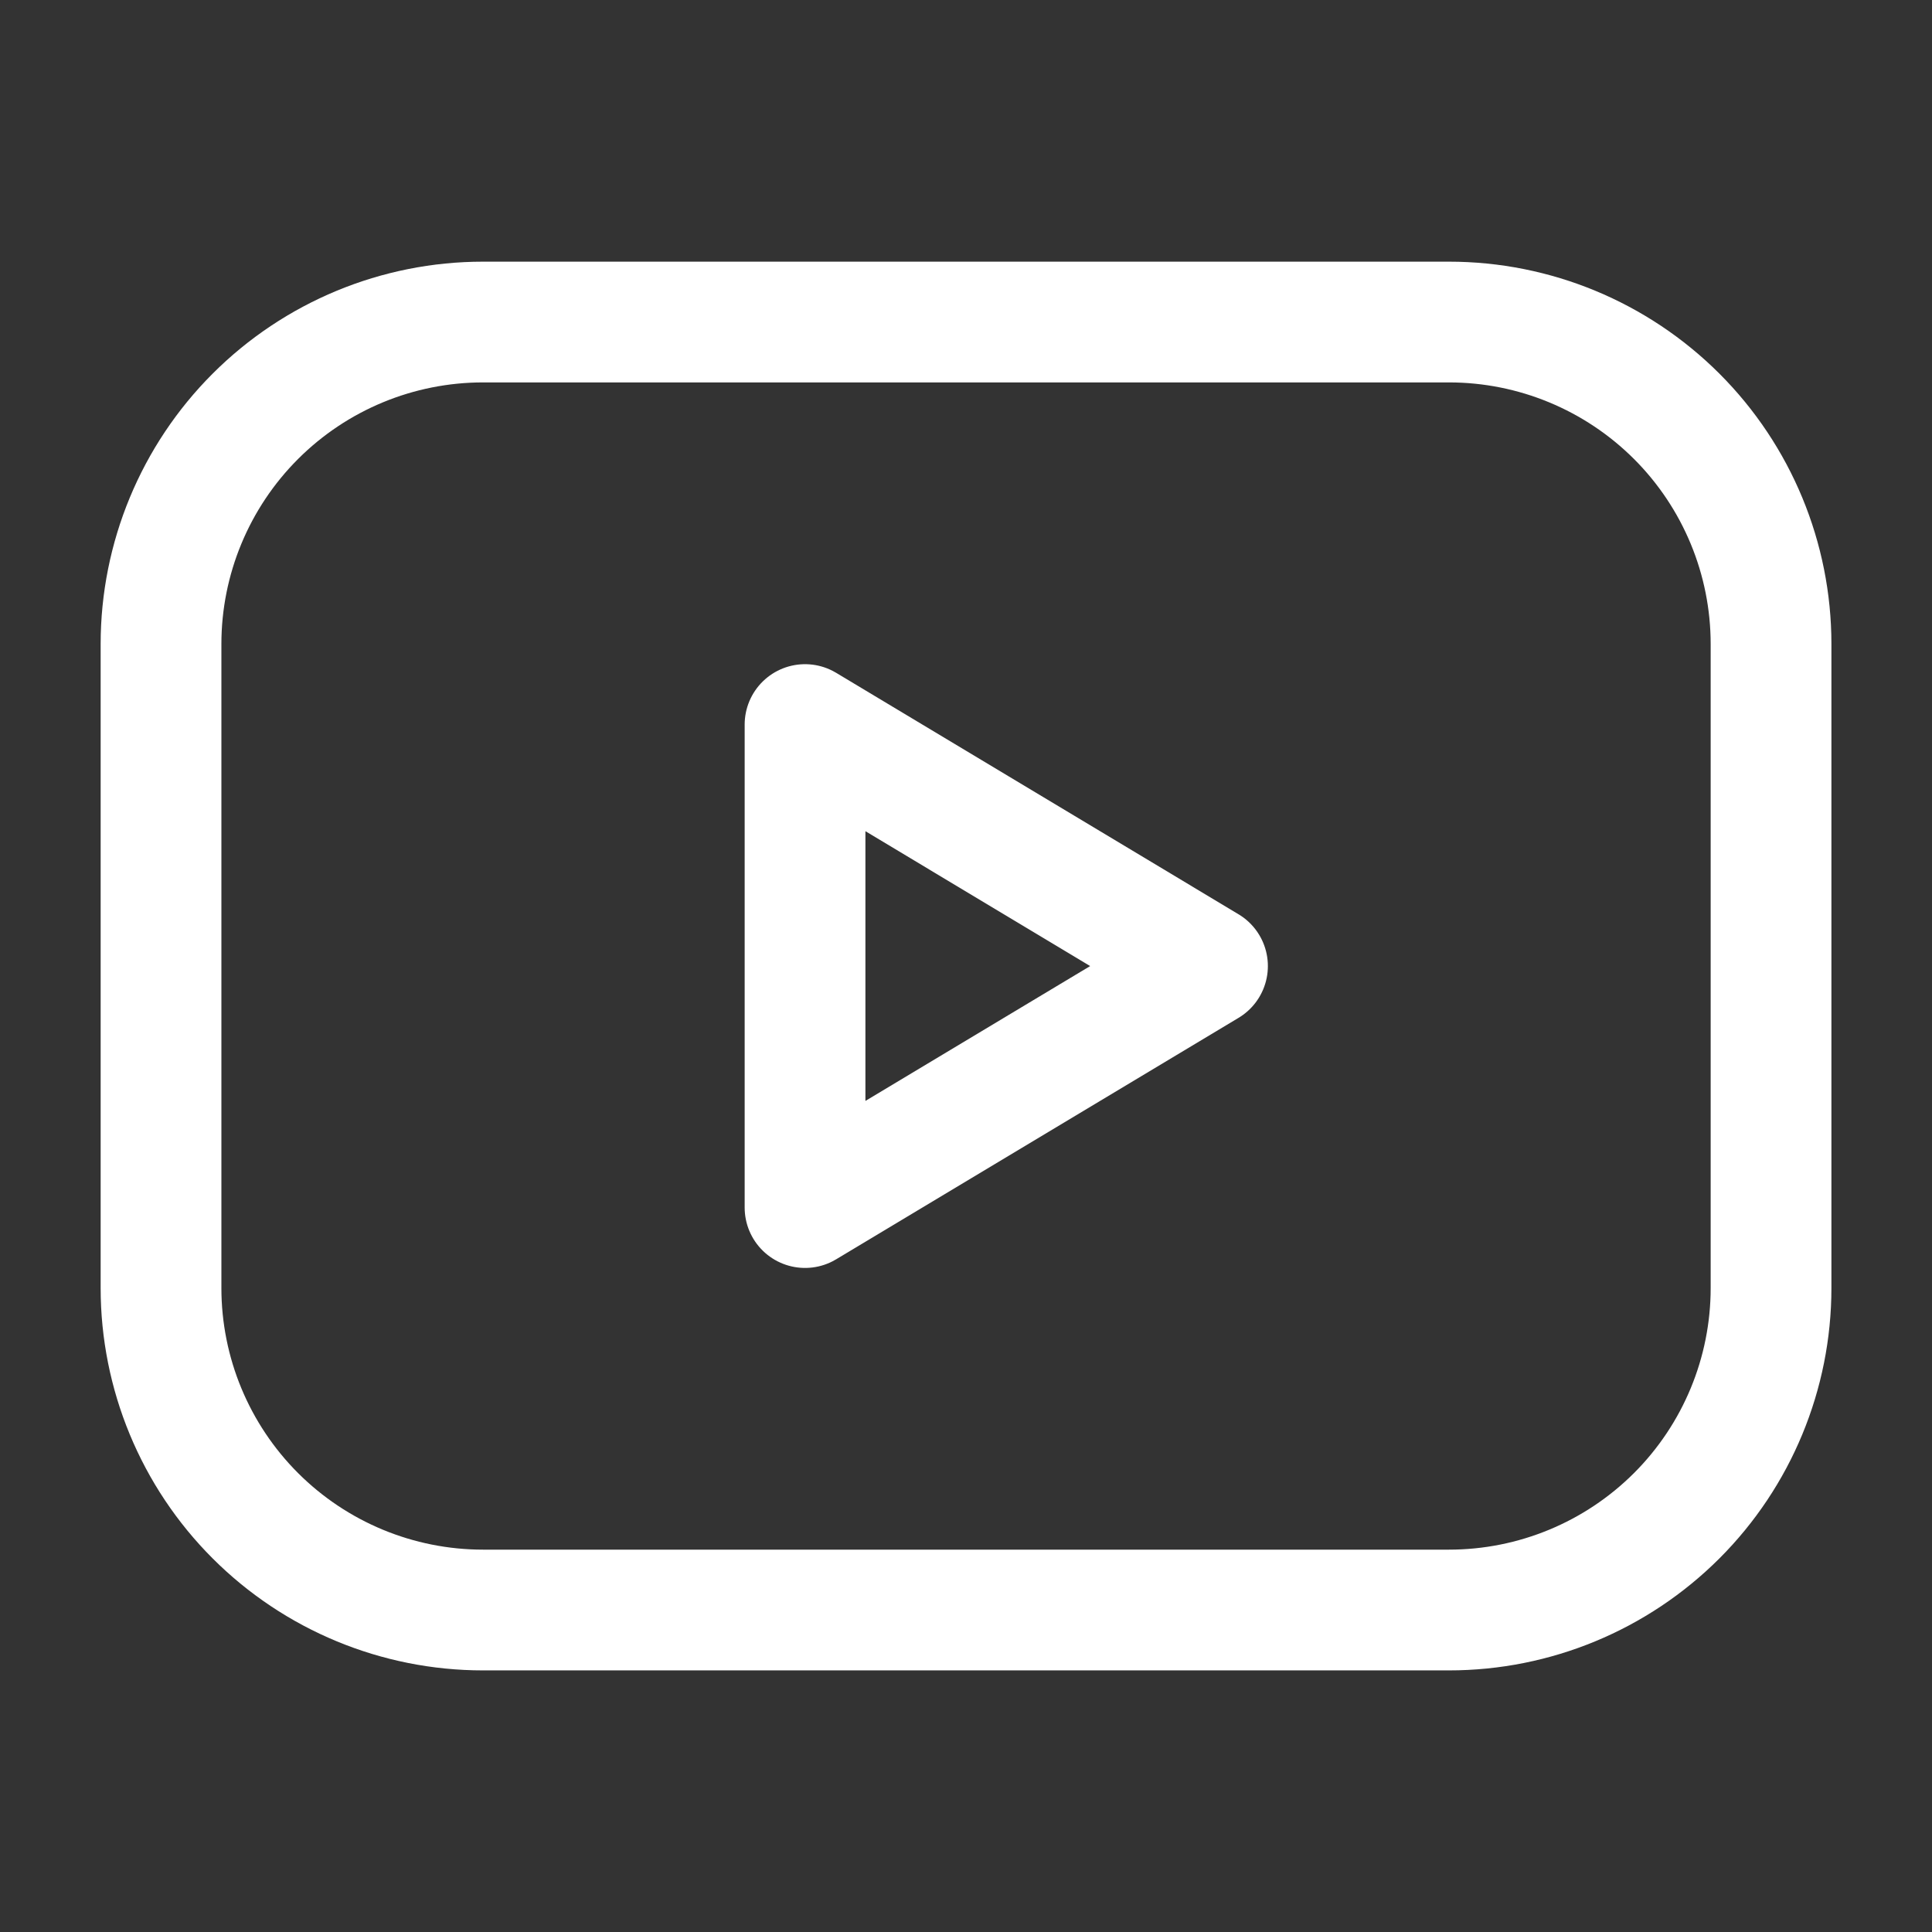
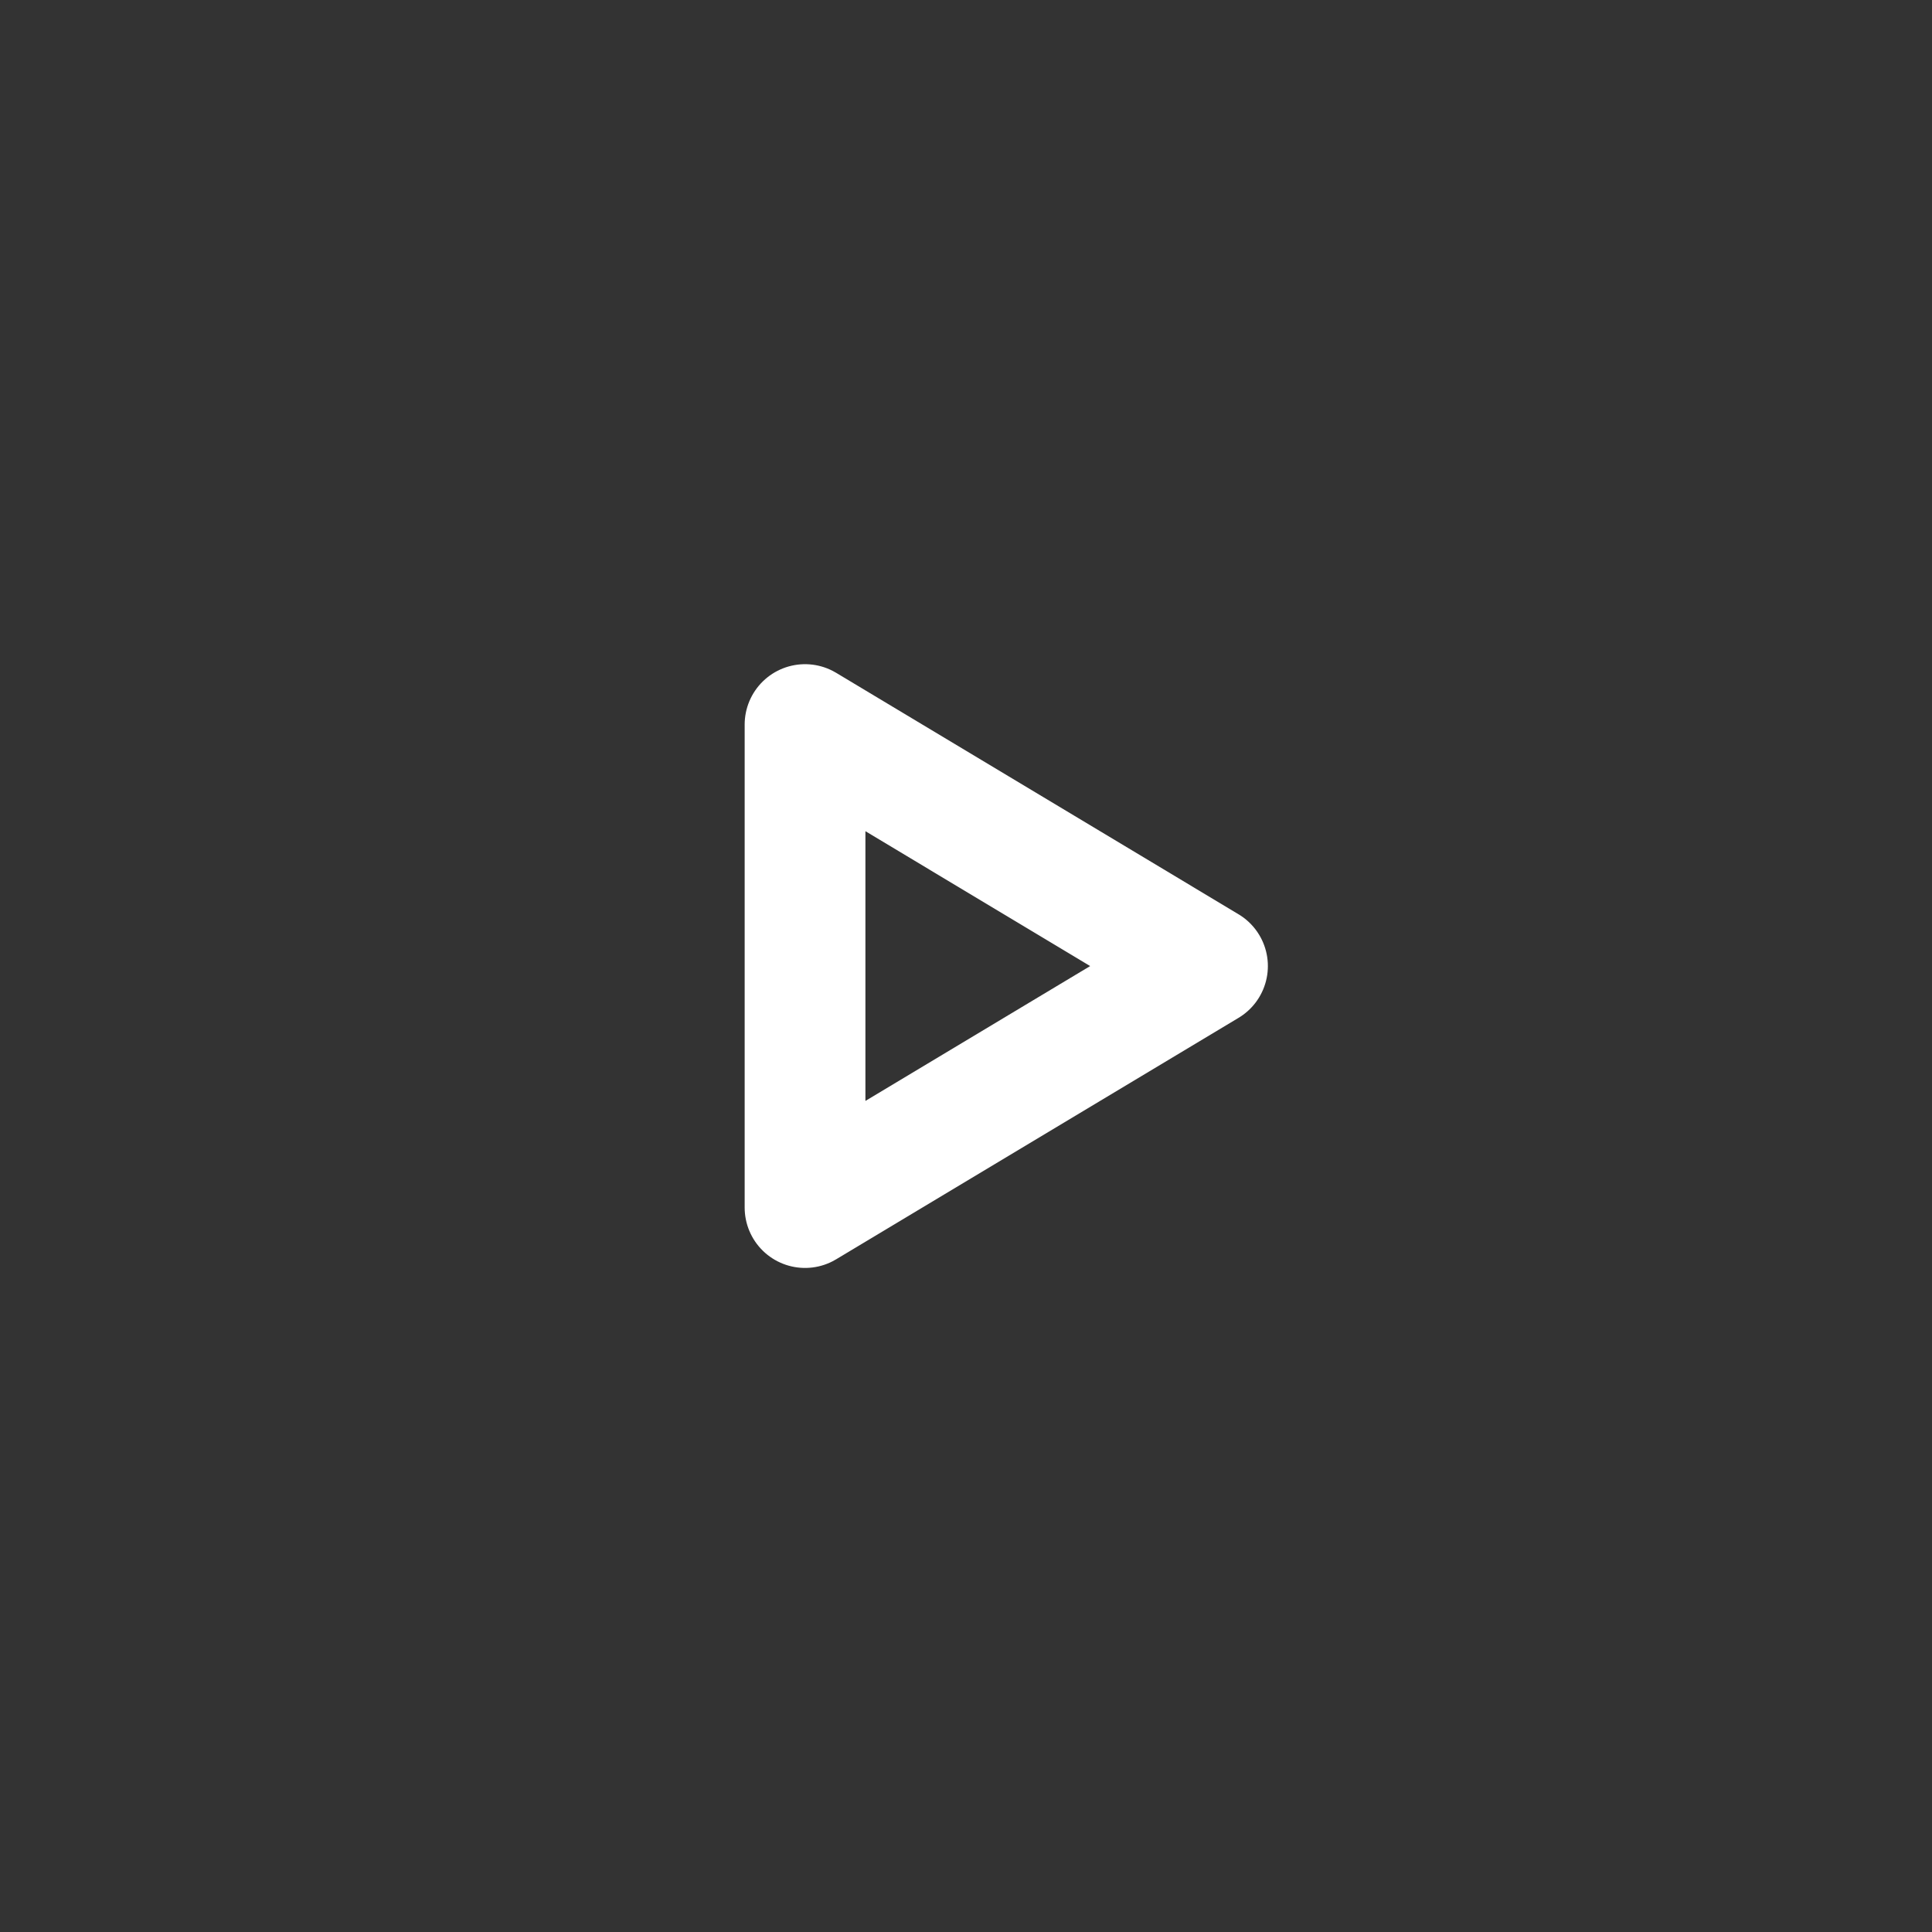
<svg xmlns="http://www.w3.org/2000/svg" width="32" height="32" viewBox="0 0 32 32" fill="none">
  <rect x="0" y="0" width="32" height="32" fill="#333333" stroke="none" />
-   <path d="M2.667 10.667C2.667 9.253 3.229 7.896 4.229 6.896C5.229 5.896 6.586 5.334 8 5.334H24C25.415 5.334 26.771 5.896 27.772 6.896C28.772 7.896 29.334 9.253 29.334 10.667V21.334C29.334 22.748 28.772 24.105 27.772 25.105C26.771 26.105 25.415 26.667 24 26.667H8C6.586 26.667 5.229 26.105 4.229 25.105C3.229 24.105 2.667 22.748 2.667 21.334V10.667Z" stroke="white" stroke-width="2" stroke-linecap="round" stroke-linejoin="round" />
  <path d="M13.334 12.001L20 16.001L13.334 20.001V12.001Z" stroke="white" stroke-width="2" stroke-linecap="round" stroke-linejoin="round" />
</svg>